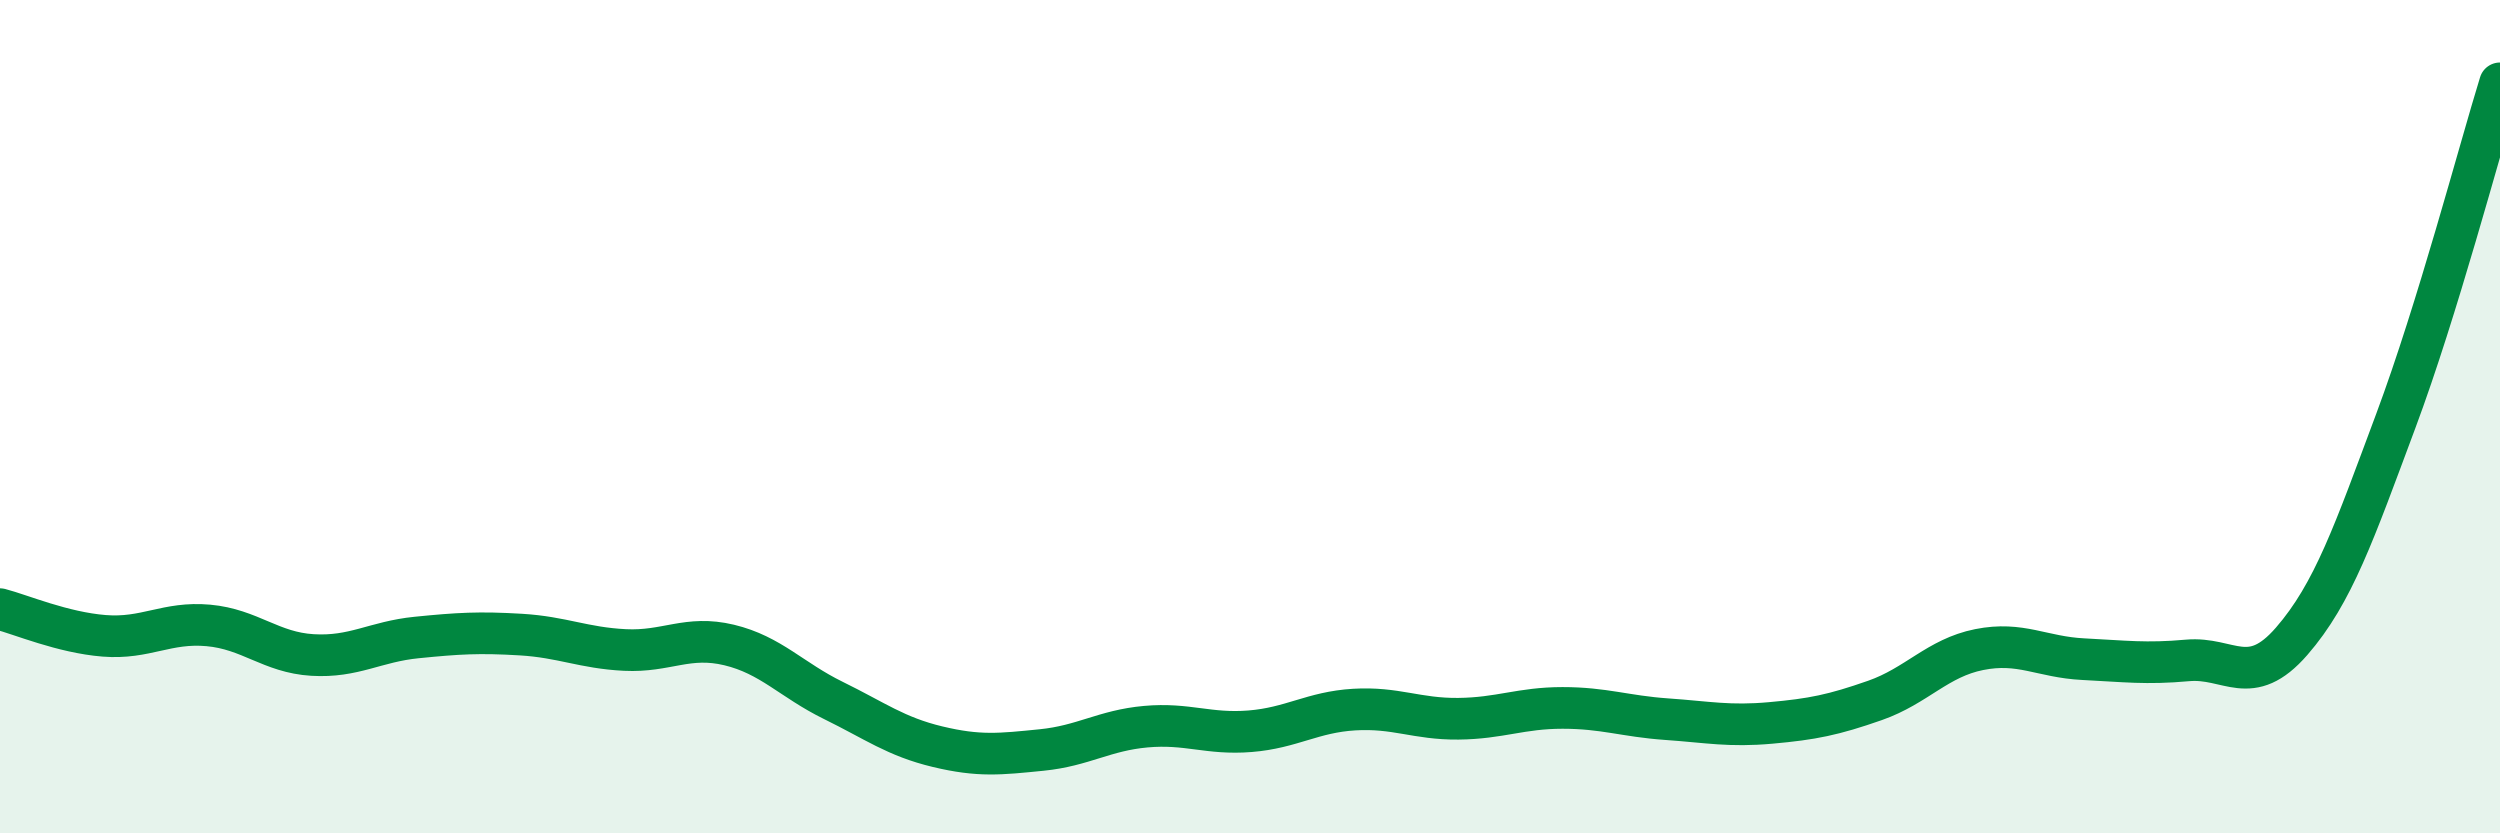
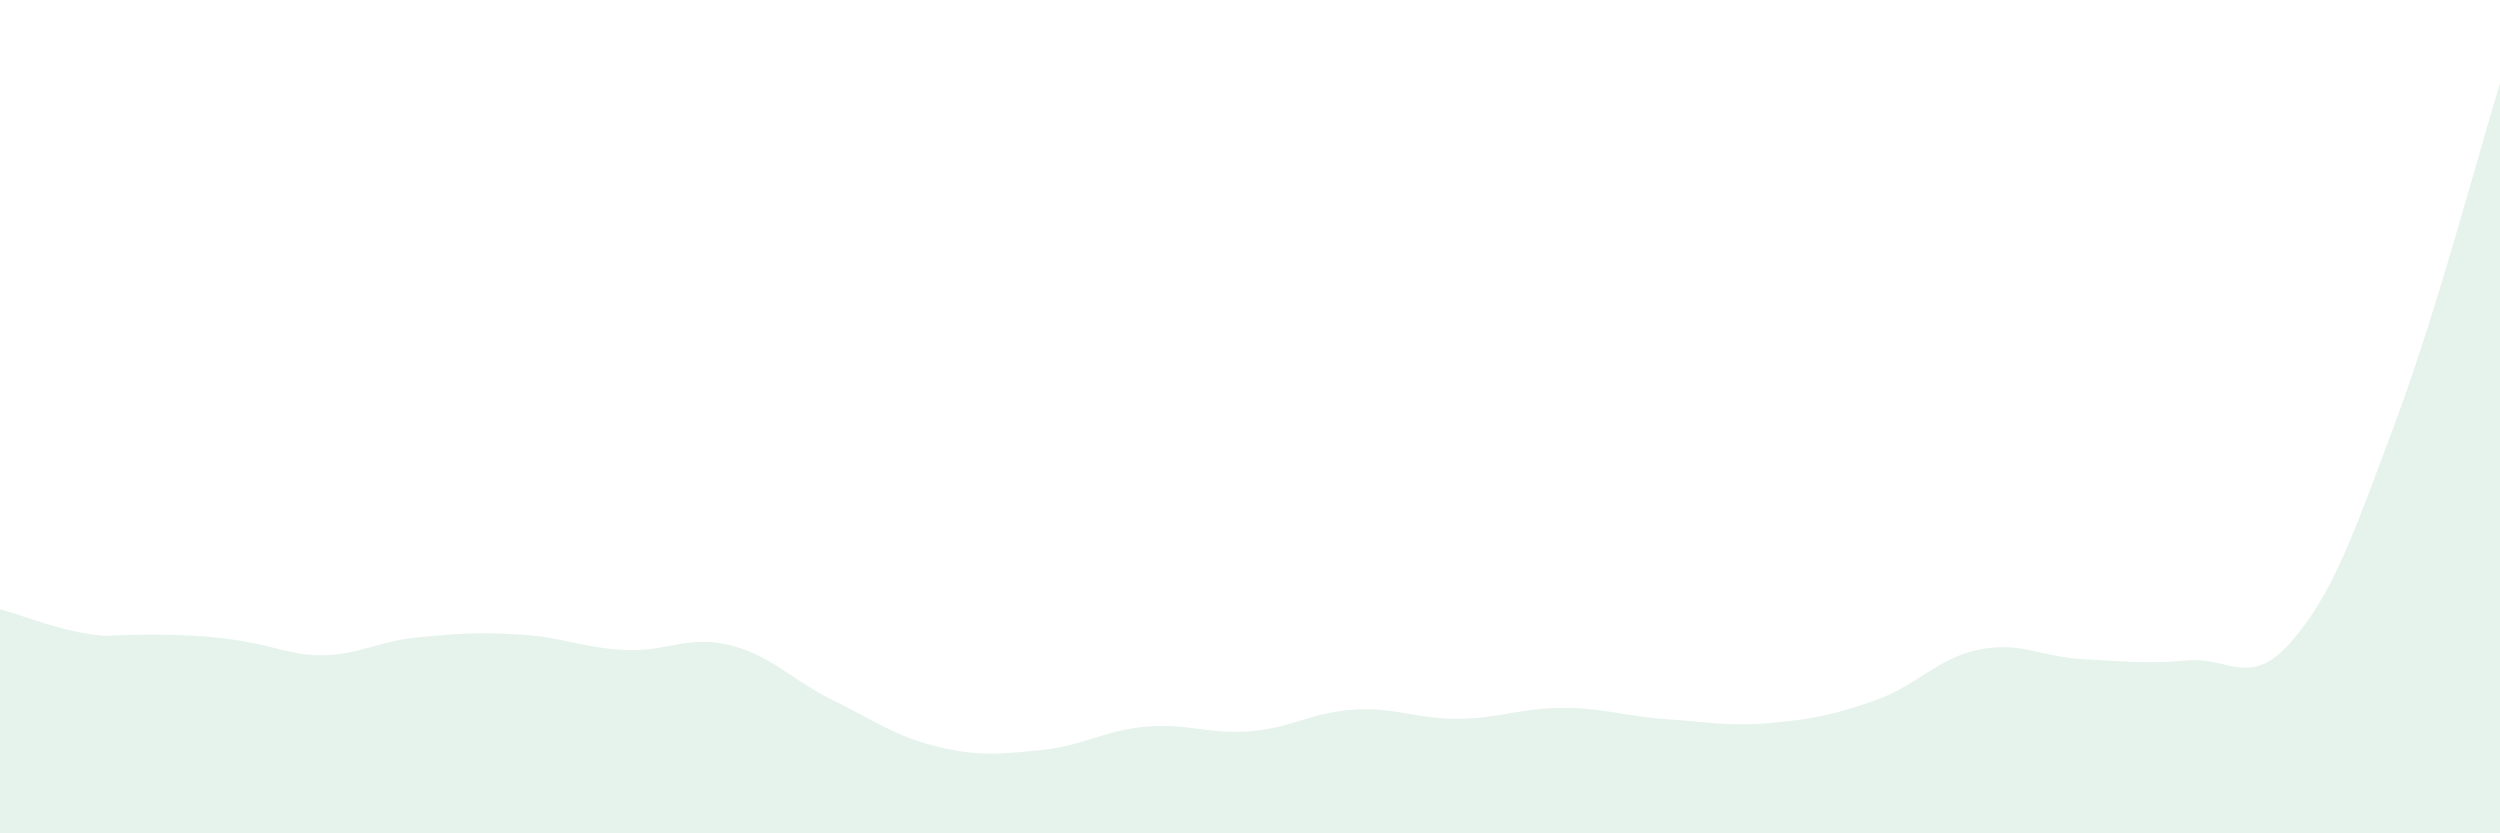
<svg xmlns="http://www.w3.org/2000/svg" width="60" height="20" viewBox="0 0 60 20">
-   <path d="M 0,14.62 C 0.5,14.75 1.5,15.18 2.5,15.26 C 3.5,15.34 4,14.92 5,15.01 C 6,15.1 6.5,15.66 7.5,15.72 C 8.5,15.78 9,15.4 10,15.3 C 11,15.2 11.5,15.17 12.5,15.23 C 13.5,15.29 14,15.55 15,15.6 C 16,15.65 16.5,15.24 17.5,15.48 C 18.5,15.72 19,16.32 20,16.81 C 21,17.3 21.5,17.68 22.5,17.92 C 23.5,18.16 24,18.1 25,18 C 26,17.9 26.5,17.53 27.5,17.44 C 28.5,17.35 29,17.63 30,17.55 C 31,17.47 31.5,17.09 32.5,17.03 C 33.5,16.97 34,17.26 35,17.25 C 36,17.24 36.5,16.99 37.5,16.99 C 38.5,16.99 39,17.19 40,17.26 C 41,17.33 41.5,17.44 42.5,17.35 C 43.5,17.26 44,17.16 45,16.81 C 46,16.46 46.5,15.79 47.5,15.59 C 48.5,15.39 49,15.77 50,15.82 C 51,15.87 51.5,15.94 52.5,15.85 C 53.5,15.76 54,16.54 55,15.39 C 56,14.24 56.5,12.78 57.5,10.1 C 58.5,7.42 59.5,3.62 60,2L60 20L0 20Z" fill="#008740" opacity="0.1" stroke-linecap="round" stroke-linejoin="round" />
-   <path d="M 0,14.62 C 0.5,14.75 1.5,15.18 2.5,15.26 C 3.5,15.34 4,14.92 5,15.01 C 6,15.1 6.5,15.66 7.5,15.72 C 8.5,15.78 9,15.4 10,15.3 C 11,15.2 11.5,15.17 12.5,15.23 C 13.5,15.29 14,15.55 15,15.6 C 16,15.65 16.5,15.24 17.5,15.48 C 18.5,15.72 19,16.32 20,16.81 C 21,17.3 21.5,17.68 22.5,17.92 C 23.5,18.16 24,18.1 25,18 C 26,17.9 26.5,17.53 27.5,17.44 C 28.5,17.35 29,17.63 30,17.55 C 31,17.47 31.5,17.09 32.5,17.03 C 33.5,16.97 34,17.26 35,17.25 C 36,17.24 36.5,16.99 37.5,16.99 C 38.5,16.99 39,17.19 40,17.26 C 41,17.33 41.5,17.44 42.5,17.35 C 43.5,17.26 44,17.16 45,16.81 C 46,16.46 46.5,15.79 47.5,15.59 C 48.5,15.39 49,15.77 50,15.82 C 51,15.87 51.5,15.94 52.5,15.85 C 53.5,15.76 54,16.54 55,15.39 C 56,14.24 56.5,12.78 57.5,10.1 C 58.5,7.42 59.5,3.62 60,2" stroke="#008740" stroke-width="1" fill="none" stroke-linecap="round" stroke-linejoin="round" />
+   <path d="M 0,14.62 C 0.5,14.75 1.5,15.18 2.5,15.26 C 6,15.1 6.5,15.66 7.5,15.72 C 8.5,15.78 9,15.4 10,15.3 C 11,15.2 11.5,15.17 12.5,15.23 C 13.5,15.29 14,15.55 15,15.6 C 16,15.65 16.5,15.24 17.5,15.48 C 18.5,15.72 19,16.32 20,16.81 C 21,17.3 21.5,17.68 22.5,17.92 C 23.5,18.16 24,18.1 25,18 C 26,17.9 26.5,17.53 27.5,17.44 C 28.5,17.35 29,17.63 30,17.55 C 31,17.47 31.5,17.09 32.5,17.03 C 33.5,16.97 34,17.26 35,17.25 C 36,17.24 36.5,16.99 37.5,16.99 C 38.5,16.99 39,17.19 40,17.26 C 41,17.33 41.5,17.44 42.5,17.35 C 43.5,17.26 44,17.16 45,16.81 C 46,16.46 46.5,15.79 47.5,15.59 C 48.5,15.39 49,15.77 50,15.82 C 51,15.87 51.5,15.94 52.5,15.85 C 53.5,15.76 54,16.54 55,15.39 C 56,14.24 56.5,12.78 57.5,10.1 C 58.5,7.42 59.5,3.62 60,2L60 20L0 20Z" fill="#008740" opacity="0.1" stroke-linecap="round" stroke-linejoin="round" />
</svg>